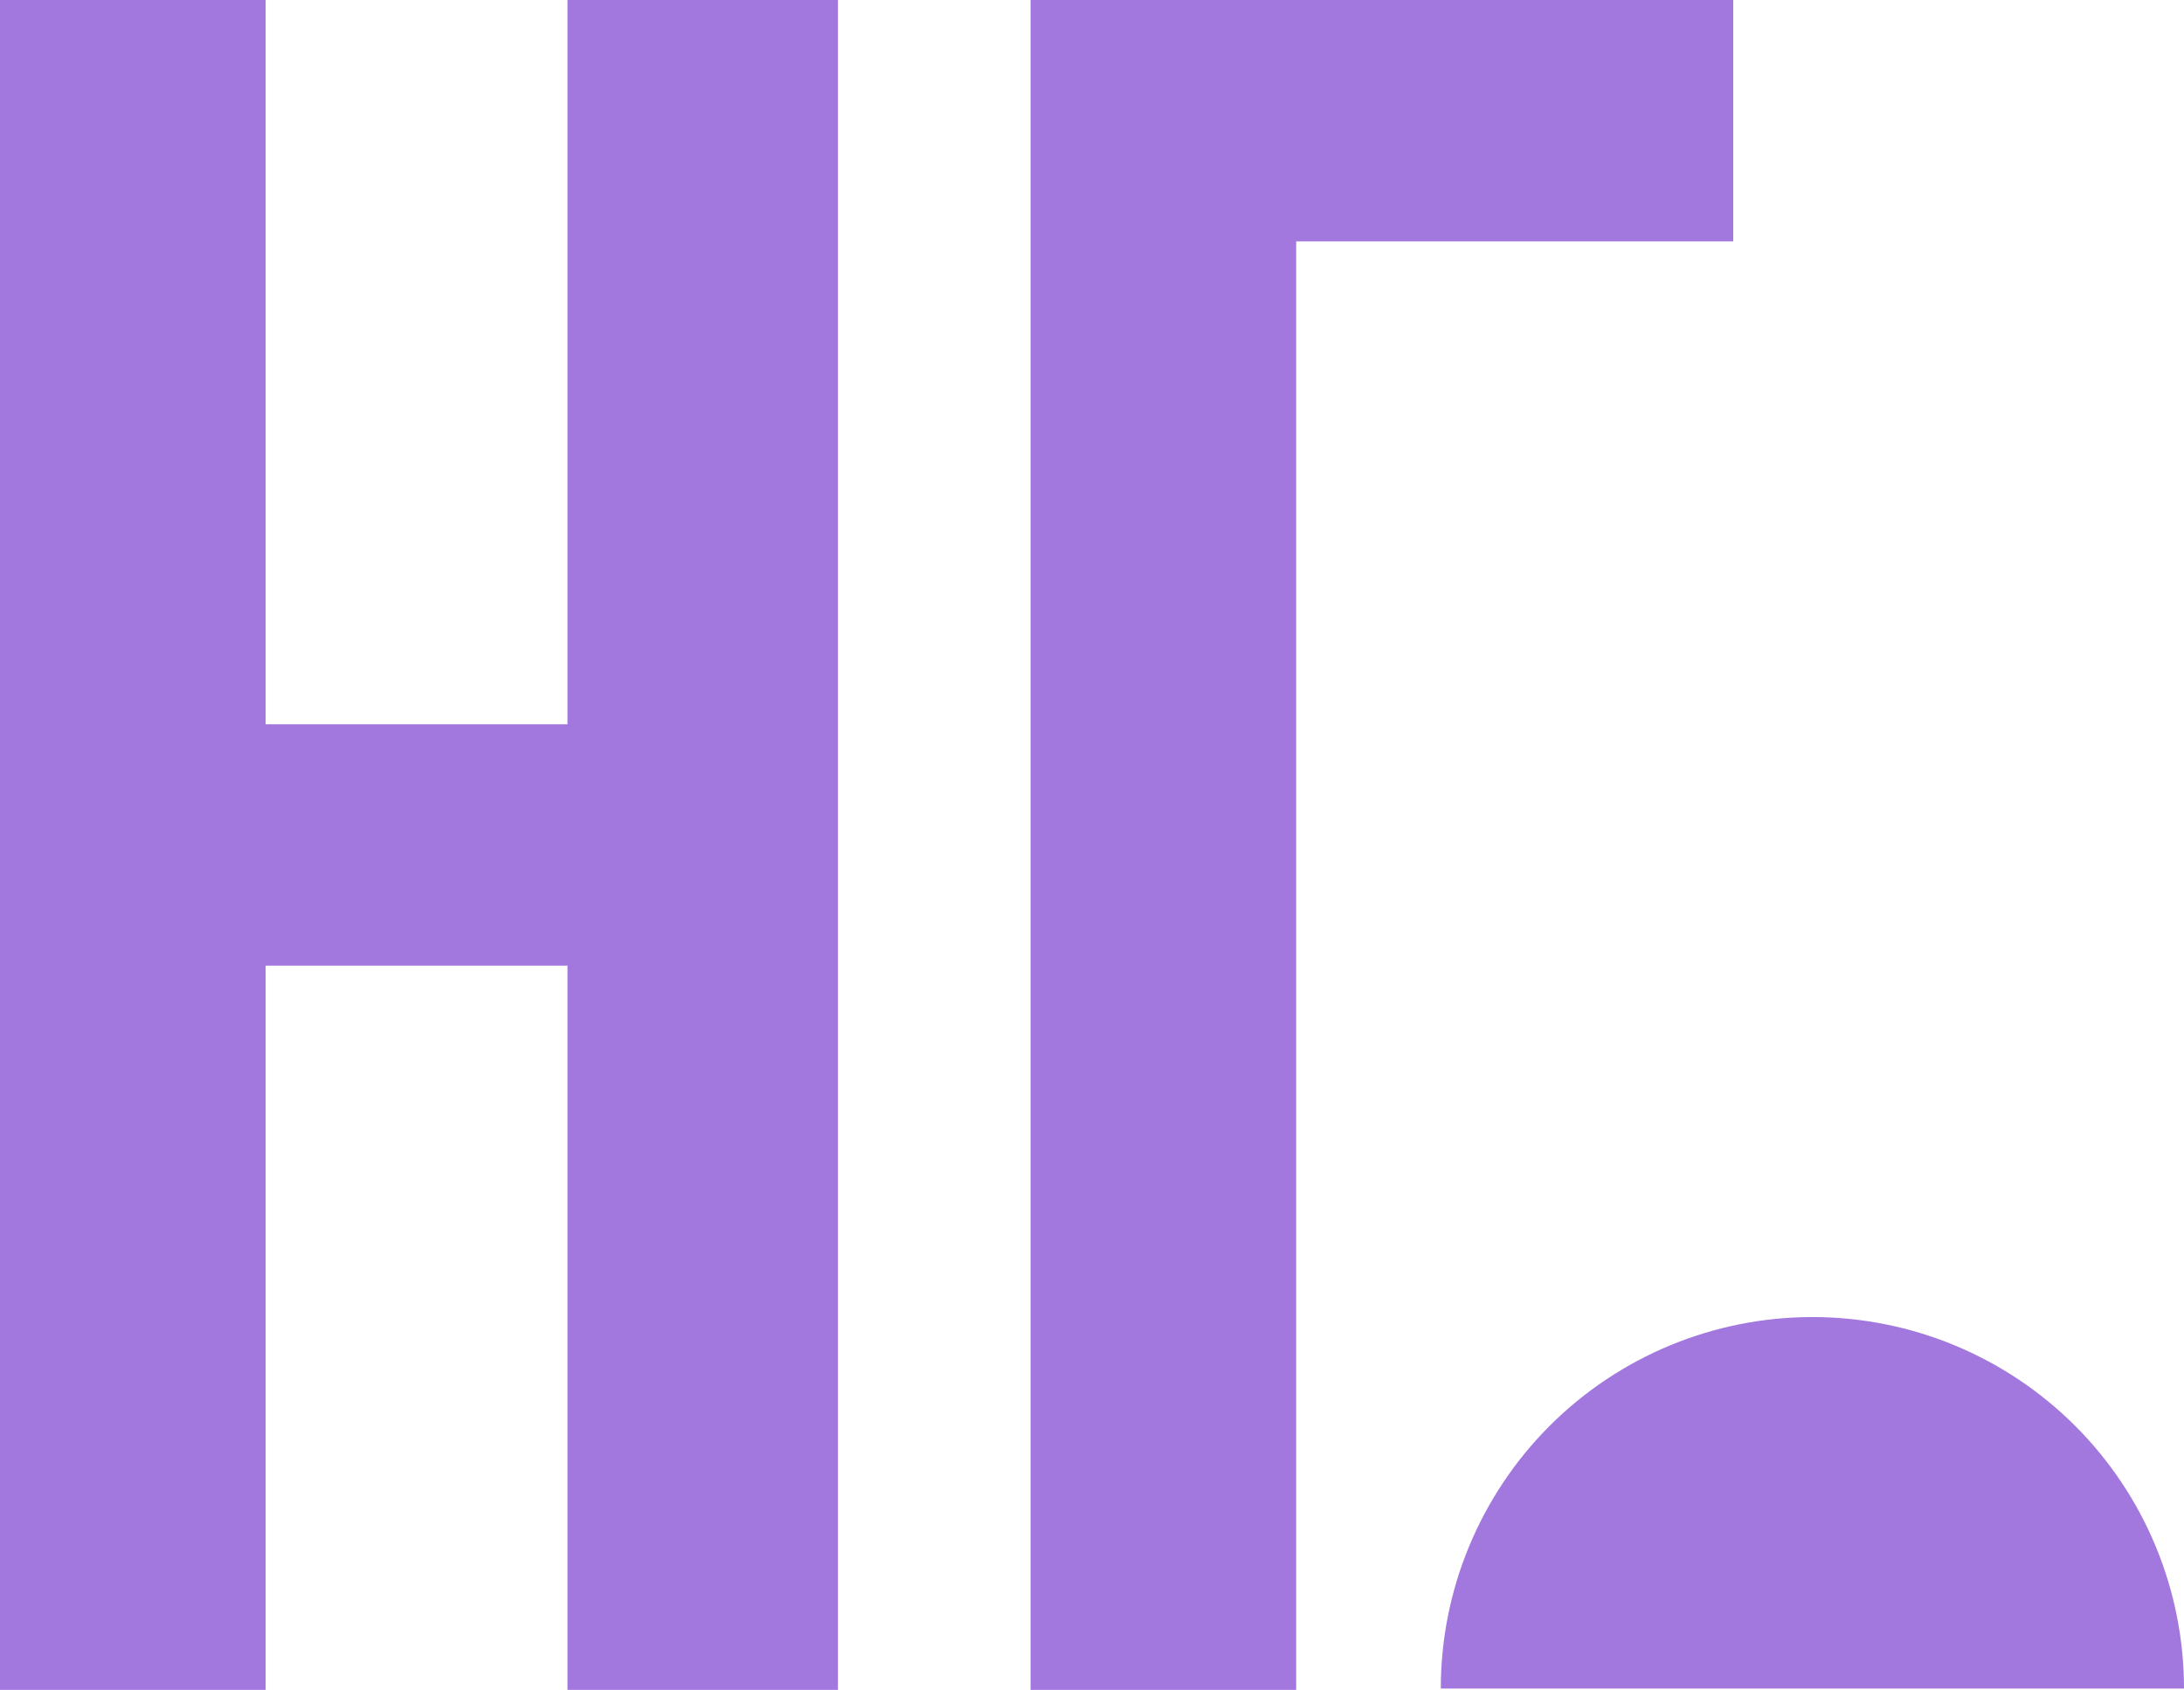
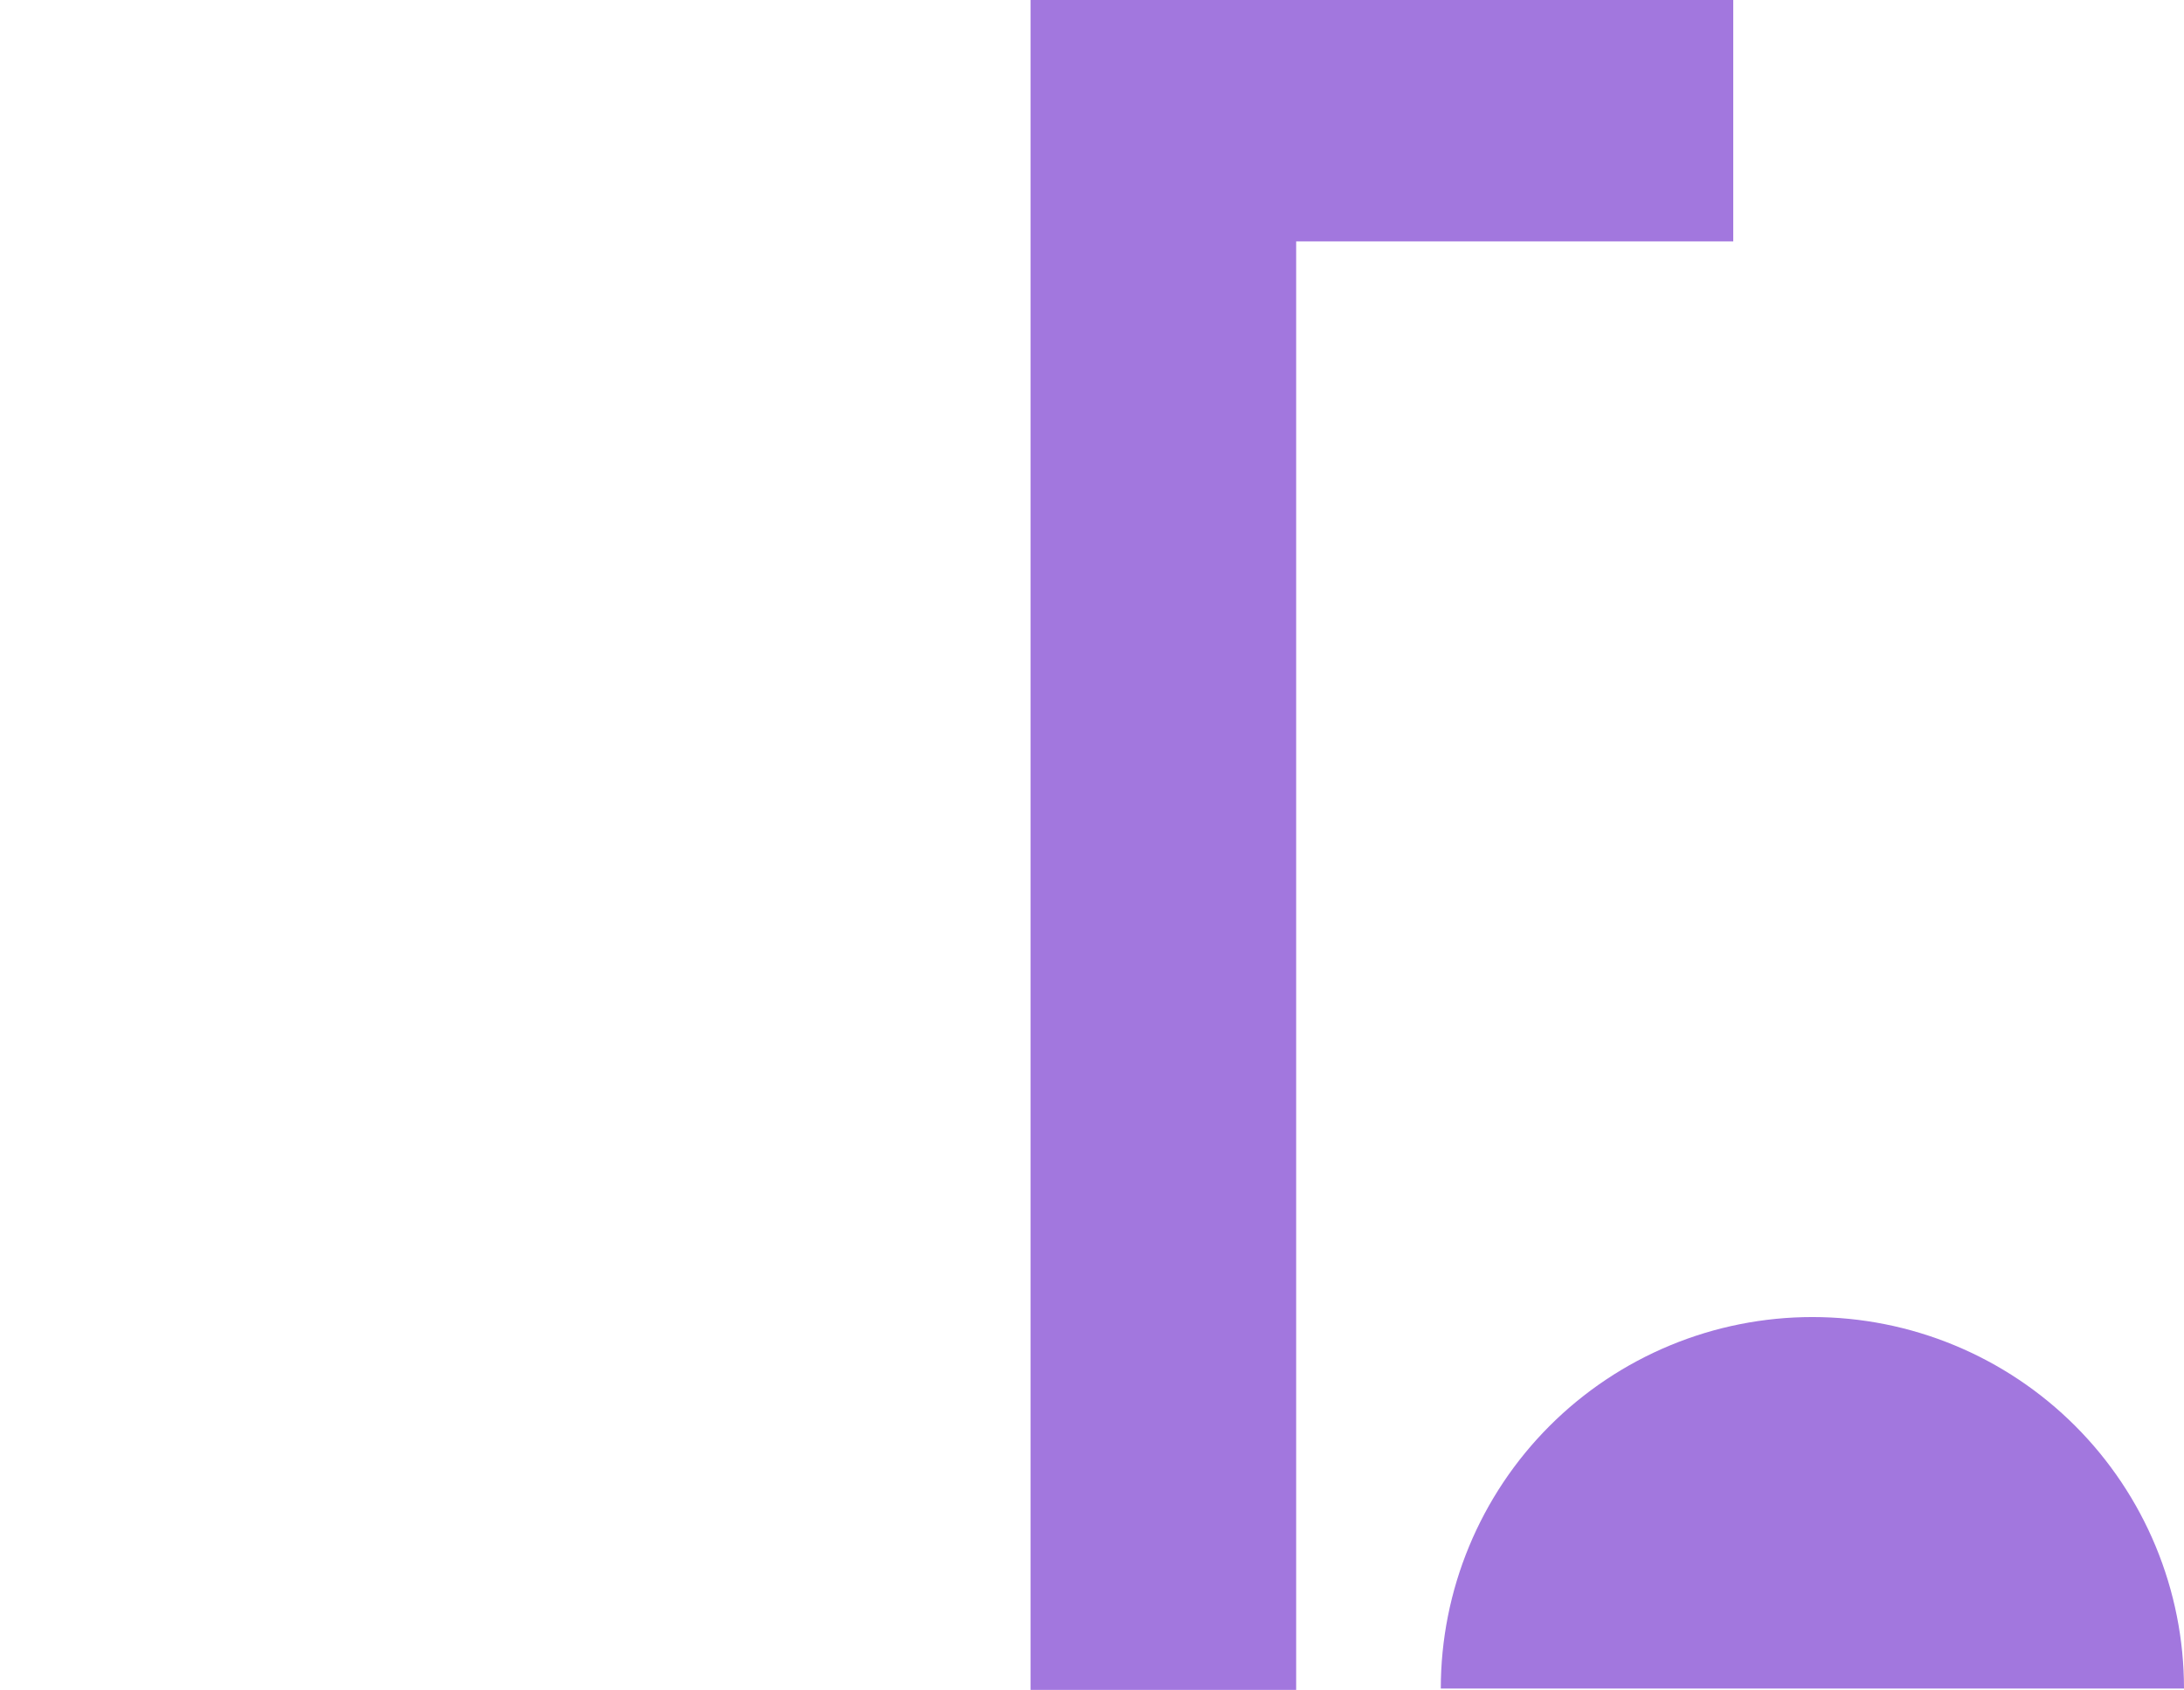
<svg xmlns="http://www.w3.org/2000/svg" width="814" height="630" viewBox="0 0 814 630" fill="none">
-   <path d="M99.003 630H0V0H99.003V270H211.506V0H312.309V630H211.506V360H99.003V630Z" fill="#A277DE" />
  <path d="M483.095 630H384.093V0H646V90H483.095V630Z" fill="#A277DE" />
  <path d="M814 629.5C814 611.312 810.418 593.302 803.457 576.498C796.497 559.695 786.295 544.427 773.434 531.566C760.573 518.705 745.305 508.503 728.502 501.543C711.698 494.582 693.688 491 675.5 491C657.312 491 639.302 494.582 622.498 501.543C605.695 508.503 590.427 518.705 577.566 531.566C564.705 544.427 554.503 559.695 547.543 576.498C540.582 593.302 537 611.312 537 629.5H814Z" fill="#A277DE" />
</svg>